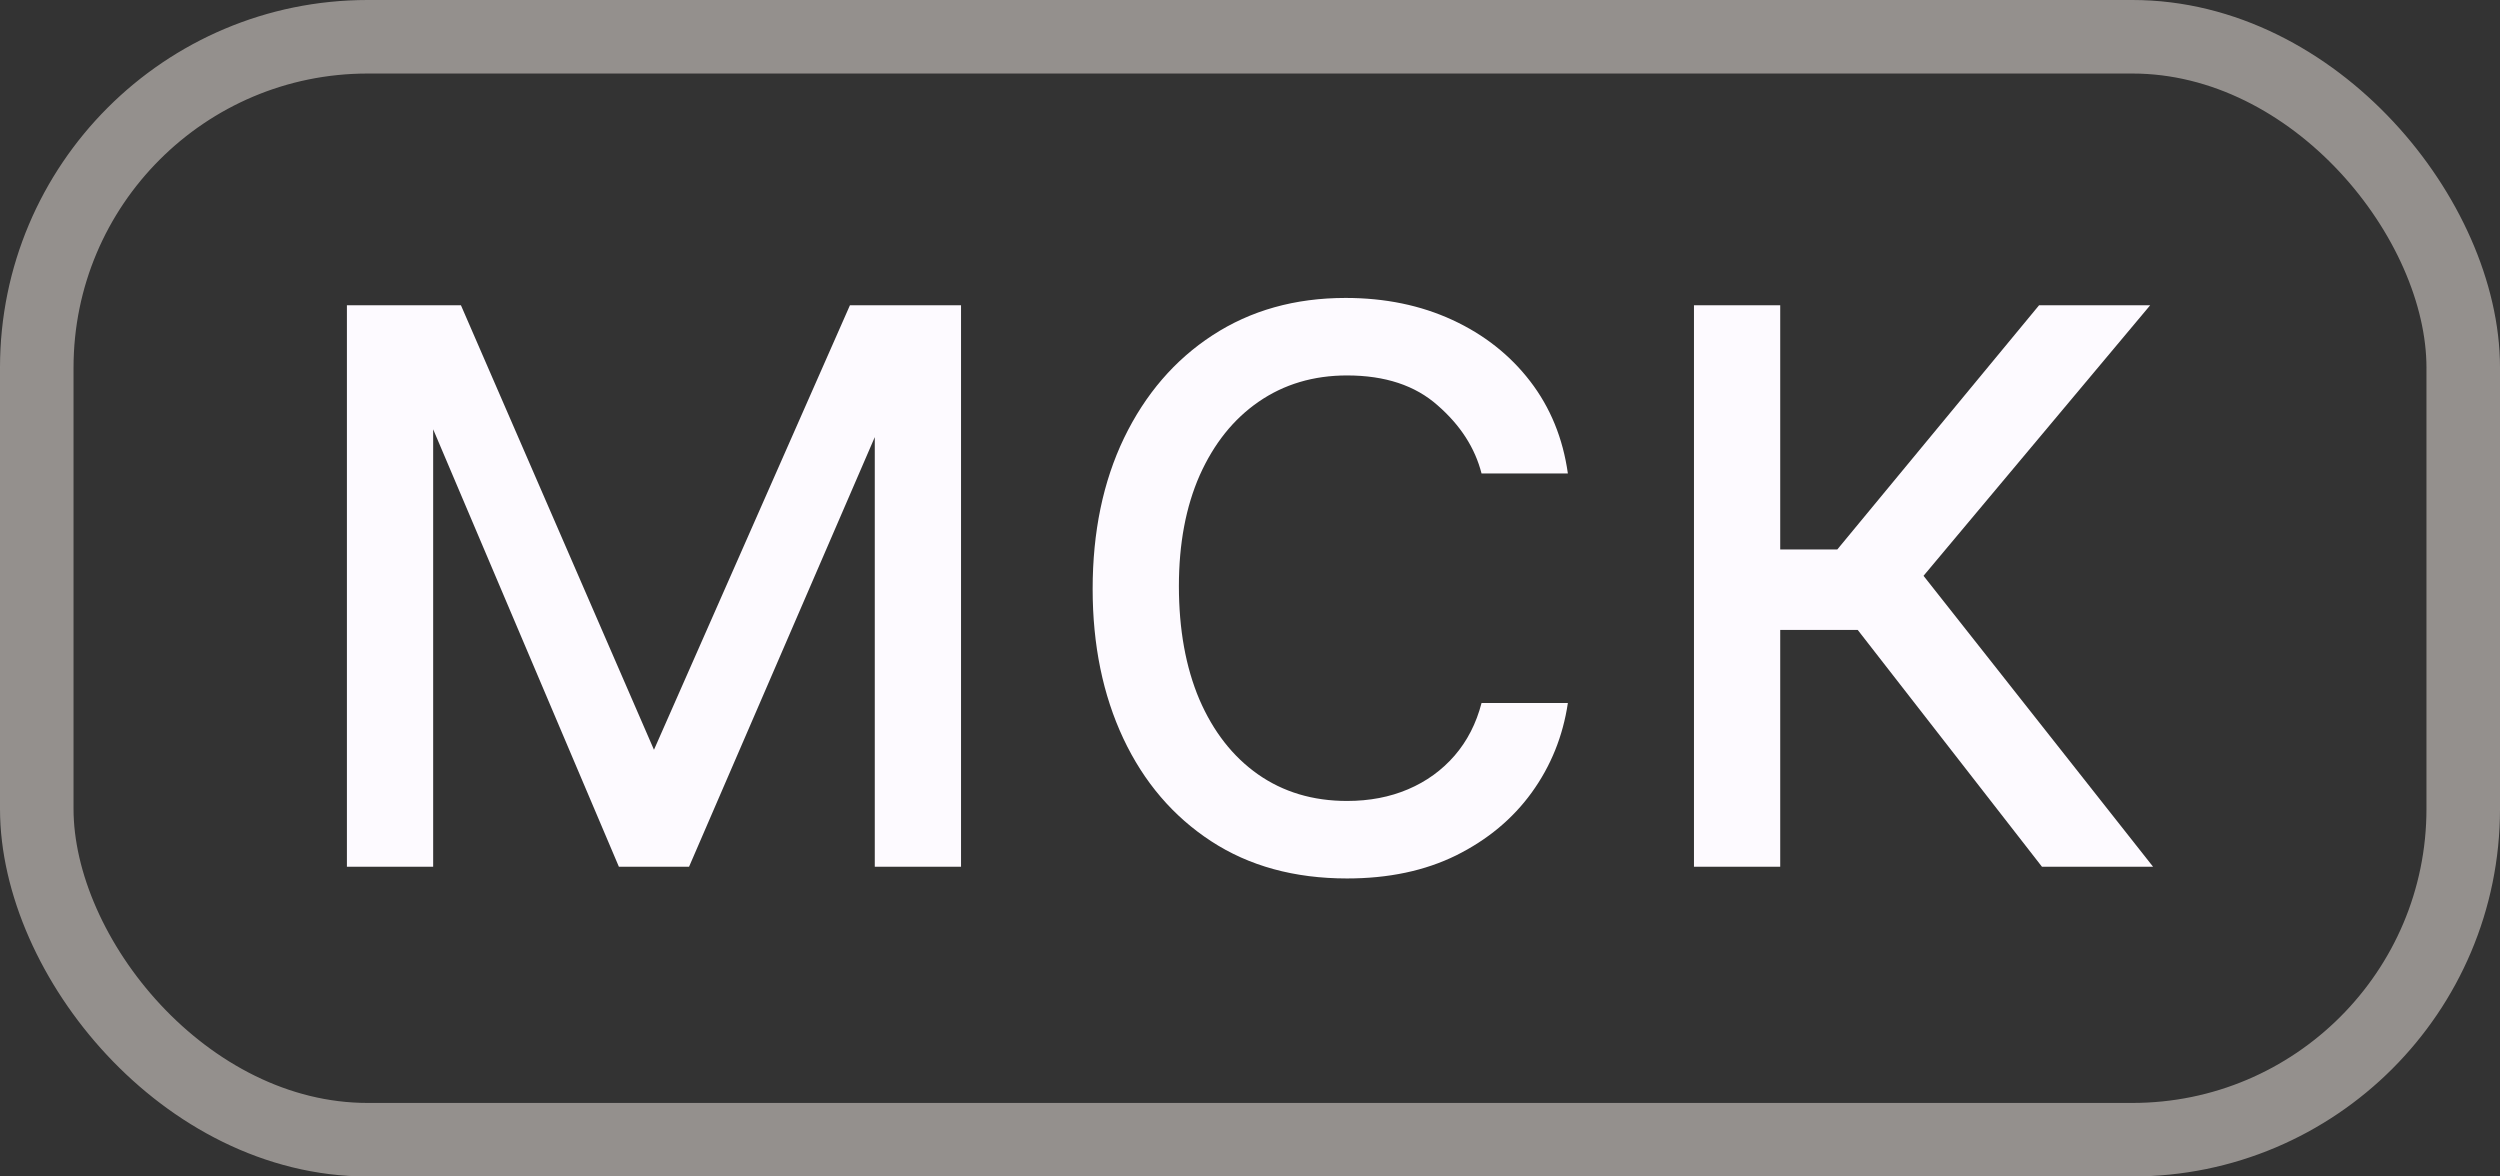
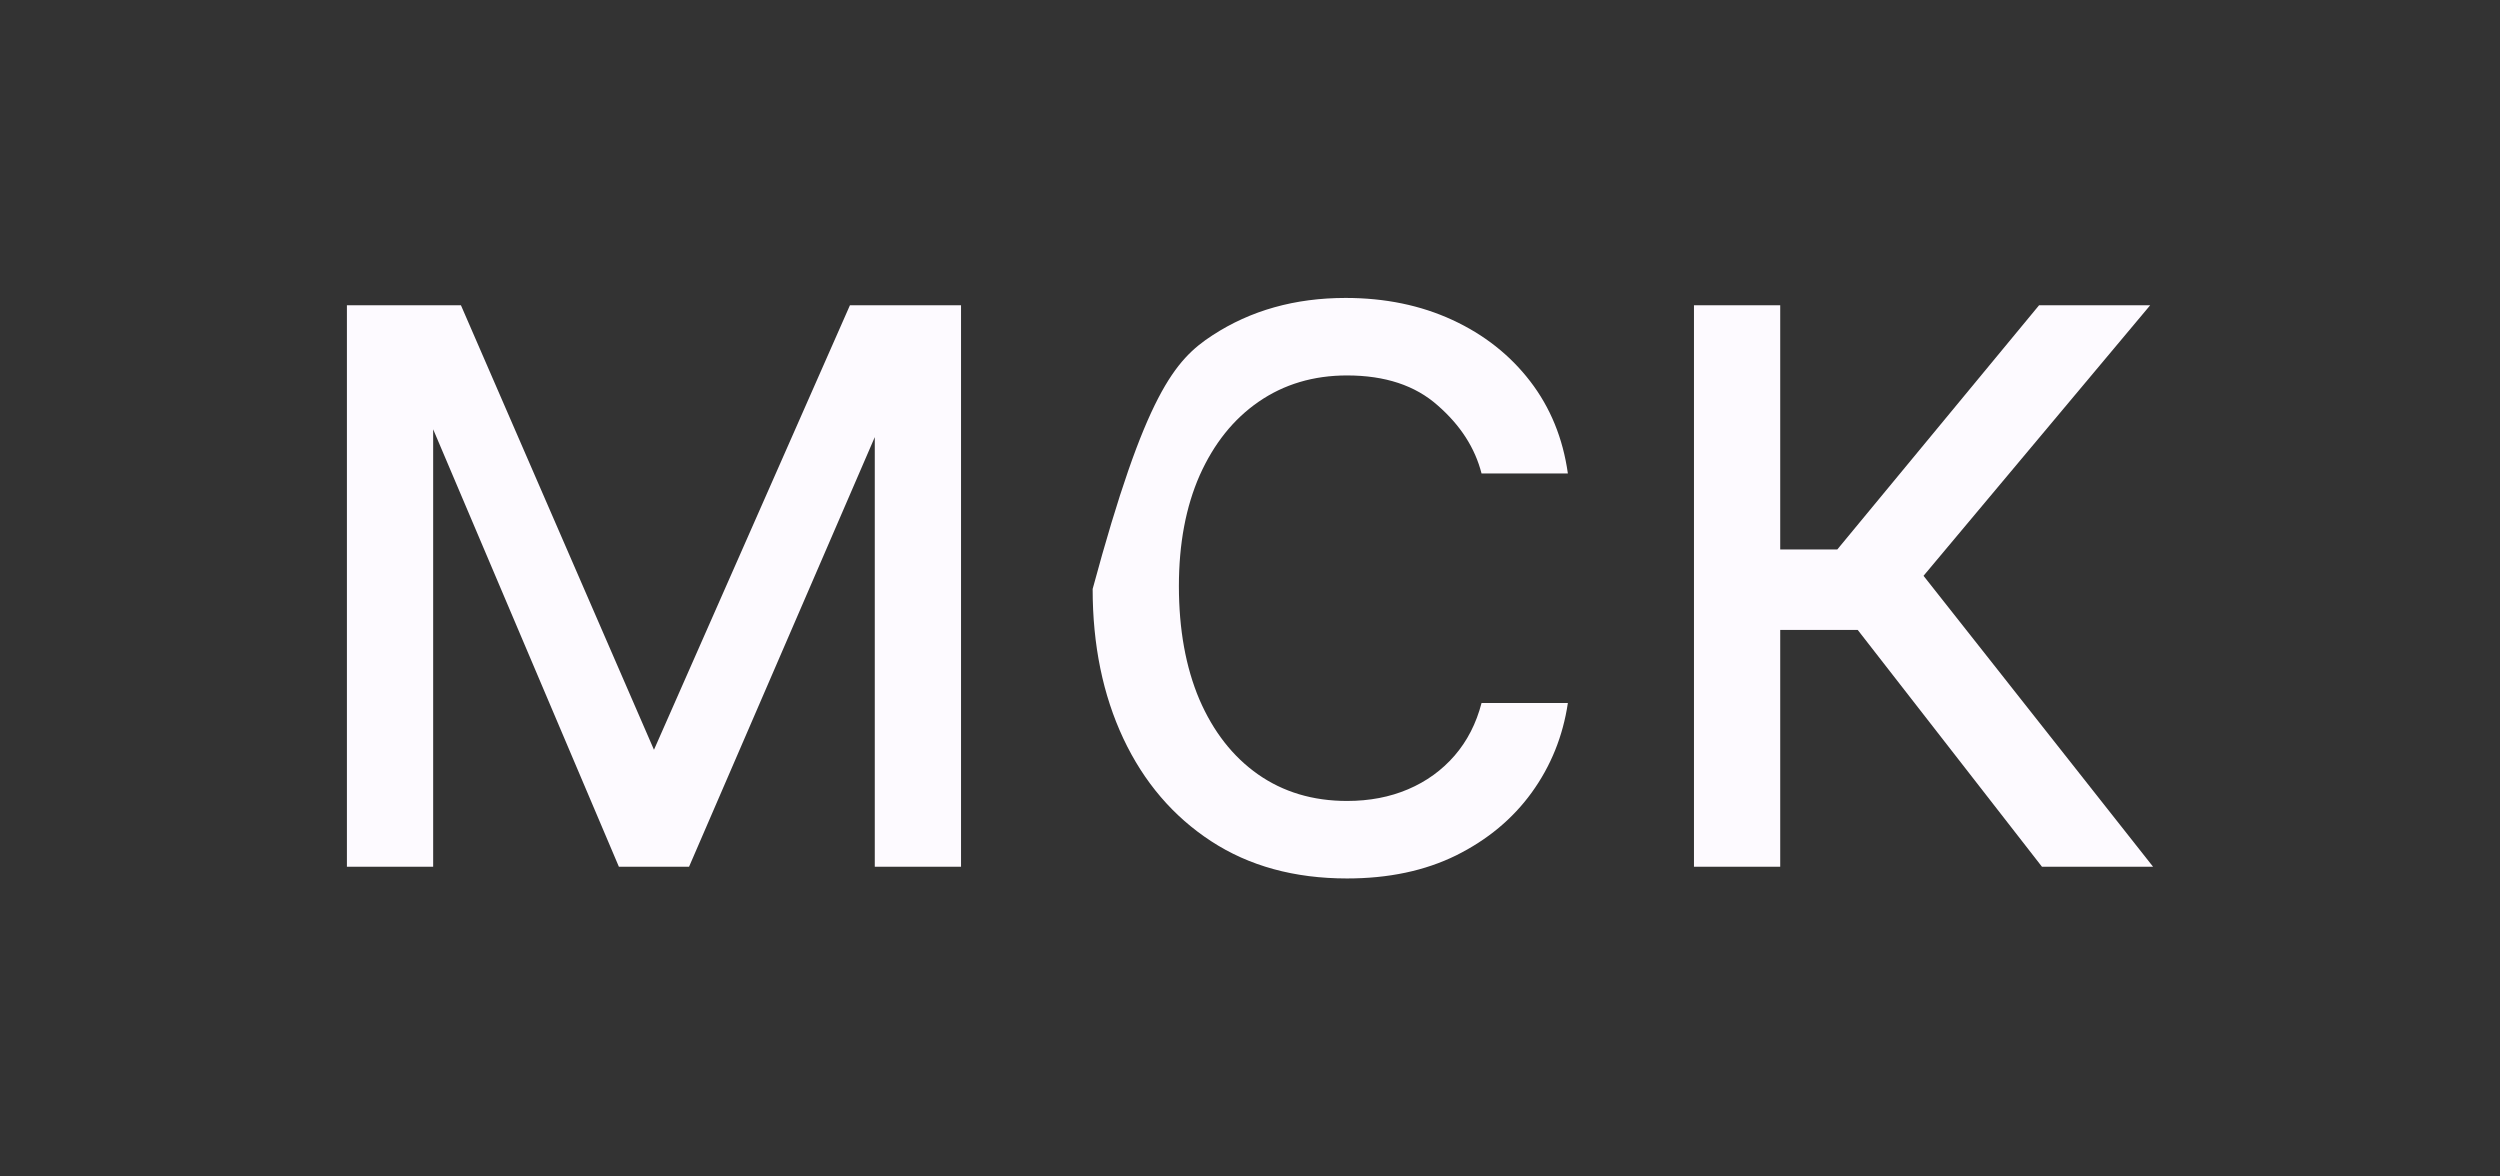
<svg xmlns="http://www.w3.org/2000/svg" width="34" height="16" viewBox="0 0 34 16" fill="none">
  <rect x="0" y="0" width="34" height="16" fill="#333333" stroke="none" />
-   <rect x="0.5" y="0.5" width="33" height="15" rx="4.5" stroke="#F6EFE8" stroke-opacity="0.5" />
  <path d="M8.894 10.197L11.559 4.152H12.672L9.371 11.788H8.417L5.175 4.152H6.269L8.894 10.197ZM5.891 4.152V11.788H4.718V4.152H5.891ZM11.897 11.788V4.152H13.07V11.788H11.897Z" fill="#FDFAFF" />
-   <path d="M18.32 11.947C17.604 11.947 16.988 11.778 16.471 11.44C15.954 11.102 15.556 10.636 15.277 10.043C14.999 9.45 14.86 8.772 14.86 8.01C14.86 7.234 15.002 6.55 15.287 5.957C15.576 5.36 15.977 4.894 16.49 4.56C17.008 4.222 17.611 4.052 18.3 4.052C18.837 4.052 19.321 4.152 19.752 4.351C20.183 4.55 20.536 4.828 20.811 5.186C21.086 5.544 21.256 5.962 21.323 6.439H20.149C20.06 6.091 19.861 5.783 19.553 5.514C19.248 5.242 18.837 5.106 18.32 5.106C17.863 5.106 17.462 5.226 17.117 5.464C16.775 5.7 16.509 6.033 16.316 6.464C16.128 6.891 16.033 7.393 16.033 7.97C16.033 8.56 16.126 9.074 16.311 9.511C16.5 9.949 16.765 10.289 17.107 10.53C17.452 10.772 17.856 10.893 18.32 10.893C18.625 10.893 18.902 10.84 19.15 10.734C19.399 10.628 19.609 10.476 19.782 10.277C19.954 10.078 20.077 9.839 20.149 9.561H21.323C21.256 10.012 21.092 10.418 20.831 10.779C20.572 11.137 20.229 11.422 19.802 11.634C19.377 11.843 18.883 11.947 18.32 11.947Z" fill="#FDFAFF" />
+   <path d="M18.32 11.947C17.604 11.947 16.988 11.778 16.471 11.44C15.954 11.102 15.556 10.636 15.277 10.043C14.999 9.45 14.86 8.772 14.86 8.01C15.576 5.36 15.977 4.894 16.49 4.56C17.008 4.222 17.611 4.052 18.3 4.052C18.837 4.052 19.321 4.152 19.752 4.351C20.183 4.55 20.536 4.828 20.811 5.186C21.086 5.544 21.256 5.962 21.323 6.439H20.149C20.06 6.091 19.861 5.783 19.553 5.514C19.248 5.242 18.837 5.106 18.32 5.106C17.863 5.106 17.462 5.226 17.117 5.464C16.775 5.7 16.509 6.033 16.316 6.464C16.128 6.891 16.033 7.393 16.033 7.97C16.033 8.56 16.126 9.074 16.311 9.511C16.5 9.949 16.765 10.289 17.107 10.53C17.452 10.772 17.856 10.893 18.32 10.893C18.625 10.893 18.902 10.84 19.15 10.734C19.399 10.628 19.609 10.476 19.782 10.277C19.954 10.078 20.077 9.839 20.149 9.561H21.323C21.256 10.012 21.092 10.418 20.831 10.779C20.572 11.137 20.229 11.422 19.802 11.634C19.377 11.843 18.883 11.947 18.32 11.947Z" fill="#FDFAFF" />
  <path d="M23.038 11.788V4.152H24.211V7.473H24.987L27.731 4.152H29.242L26.16 7.831L29.282 11.788H27.771L25.265 8.567H24.211V11.788H23.038Z" fill="#FDFAFF" />
</svg>